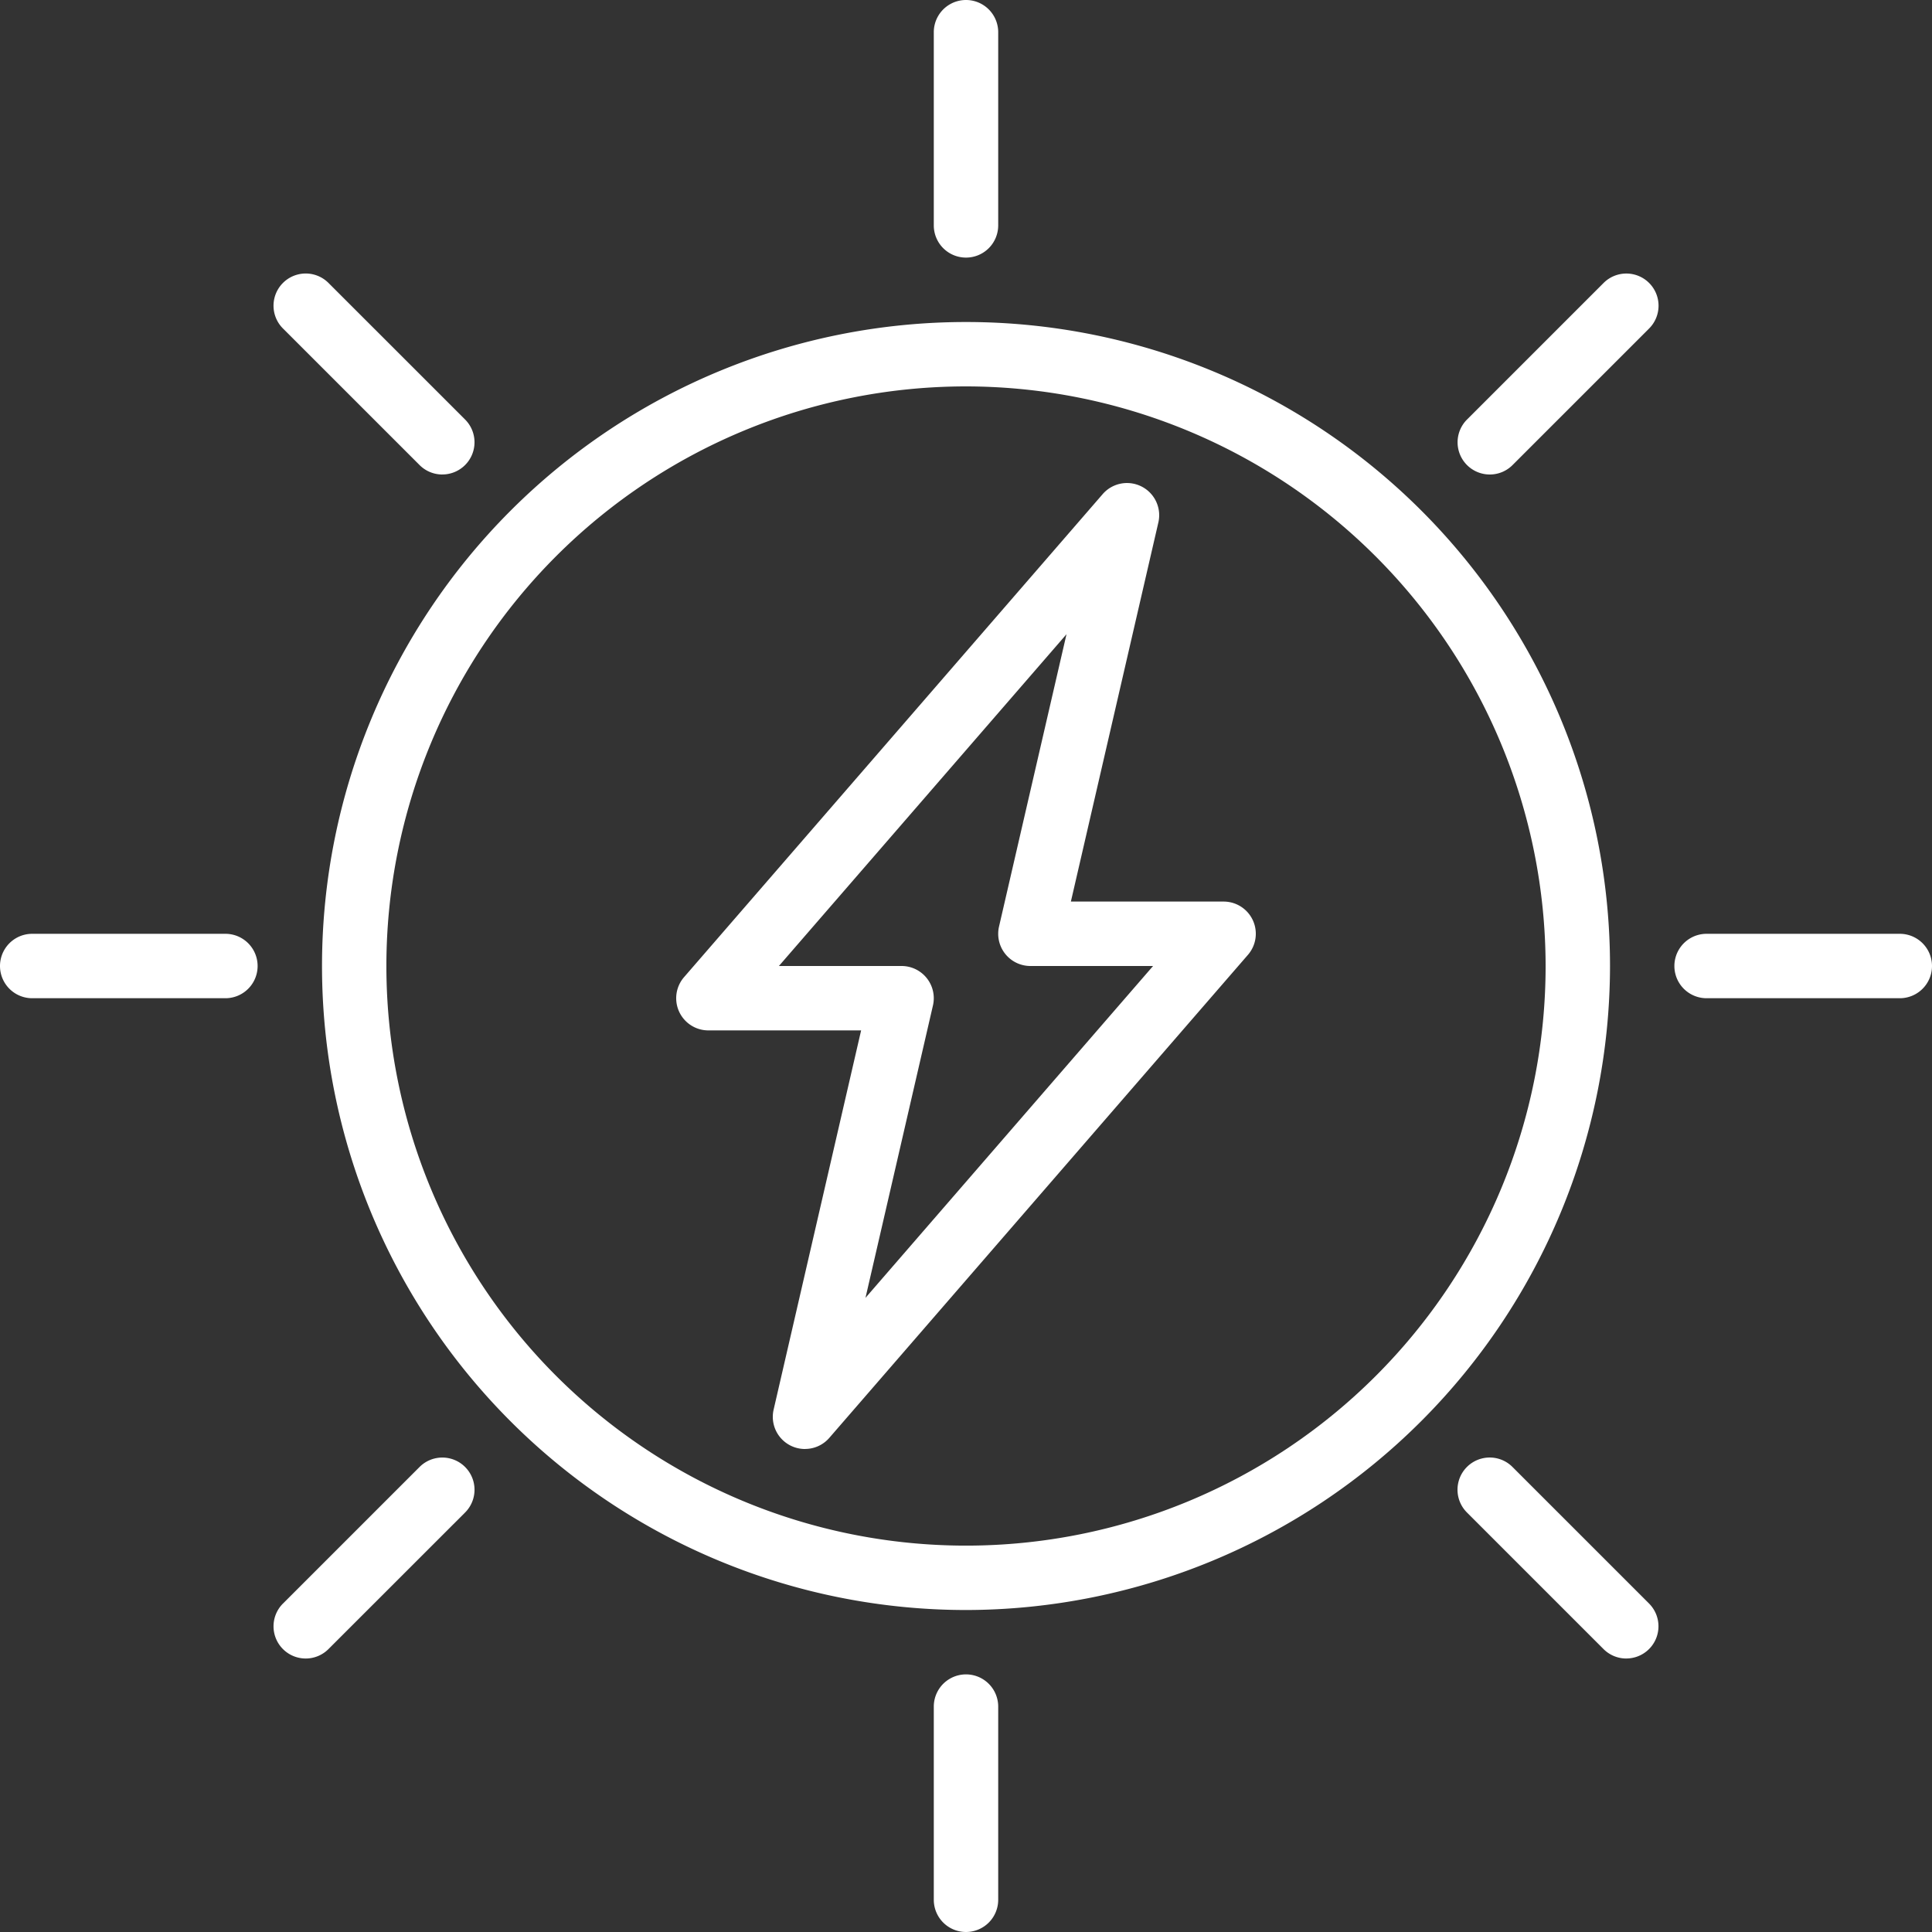
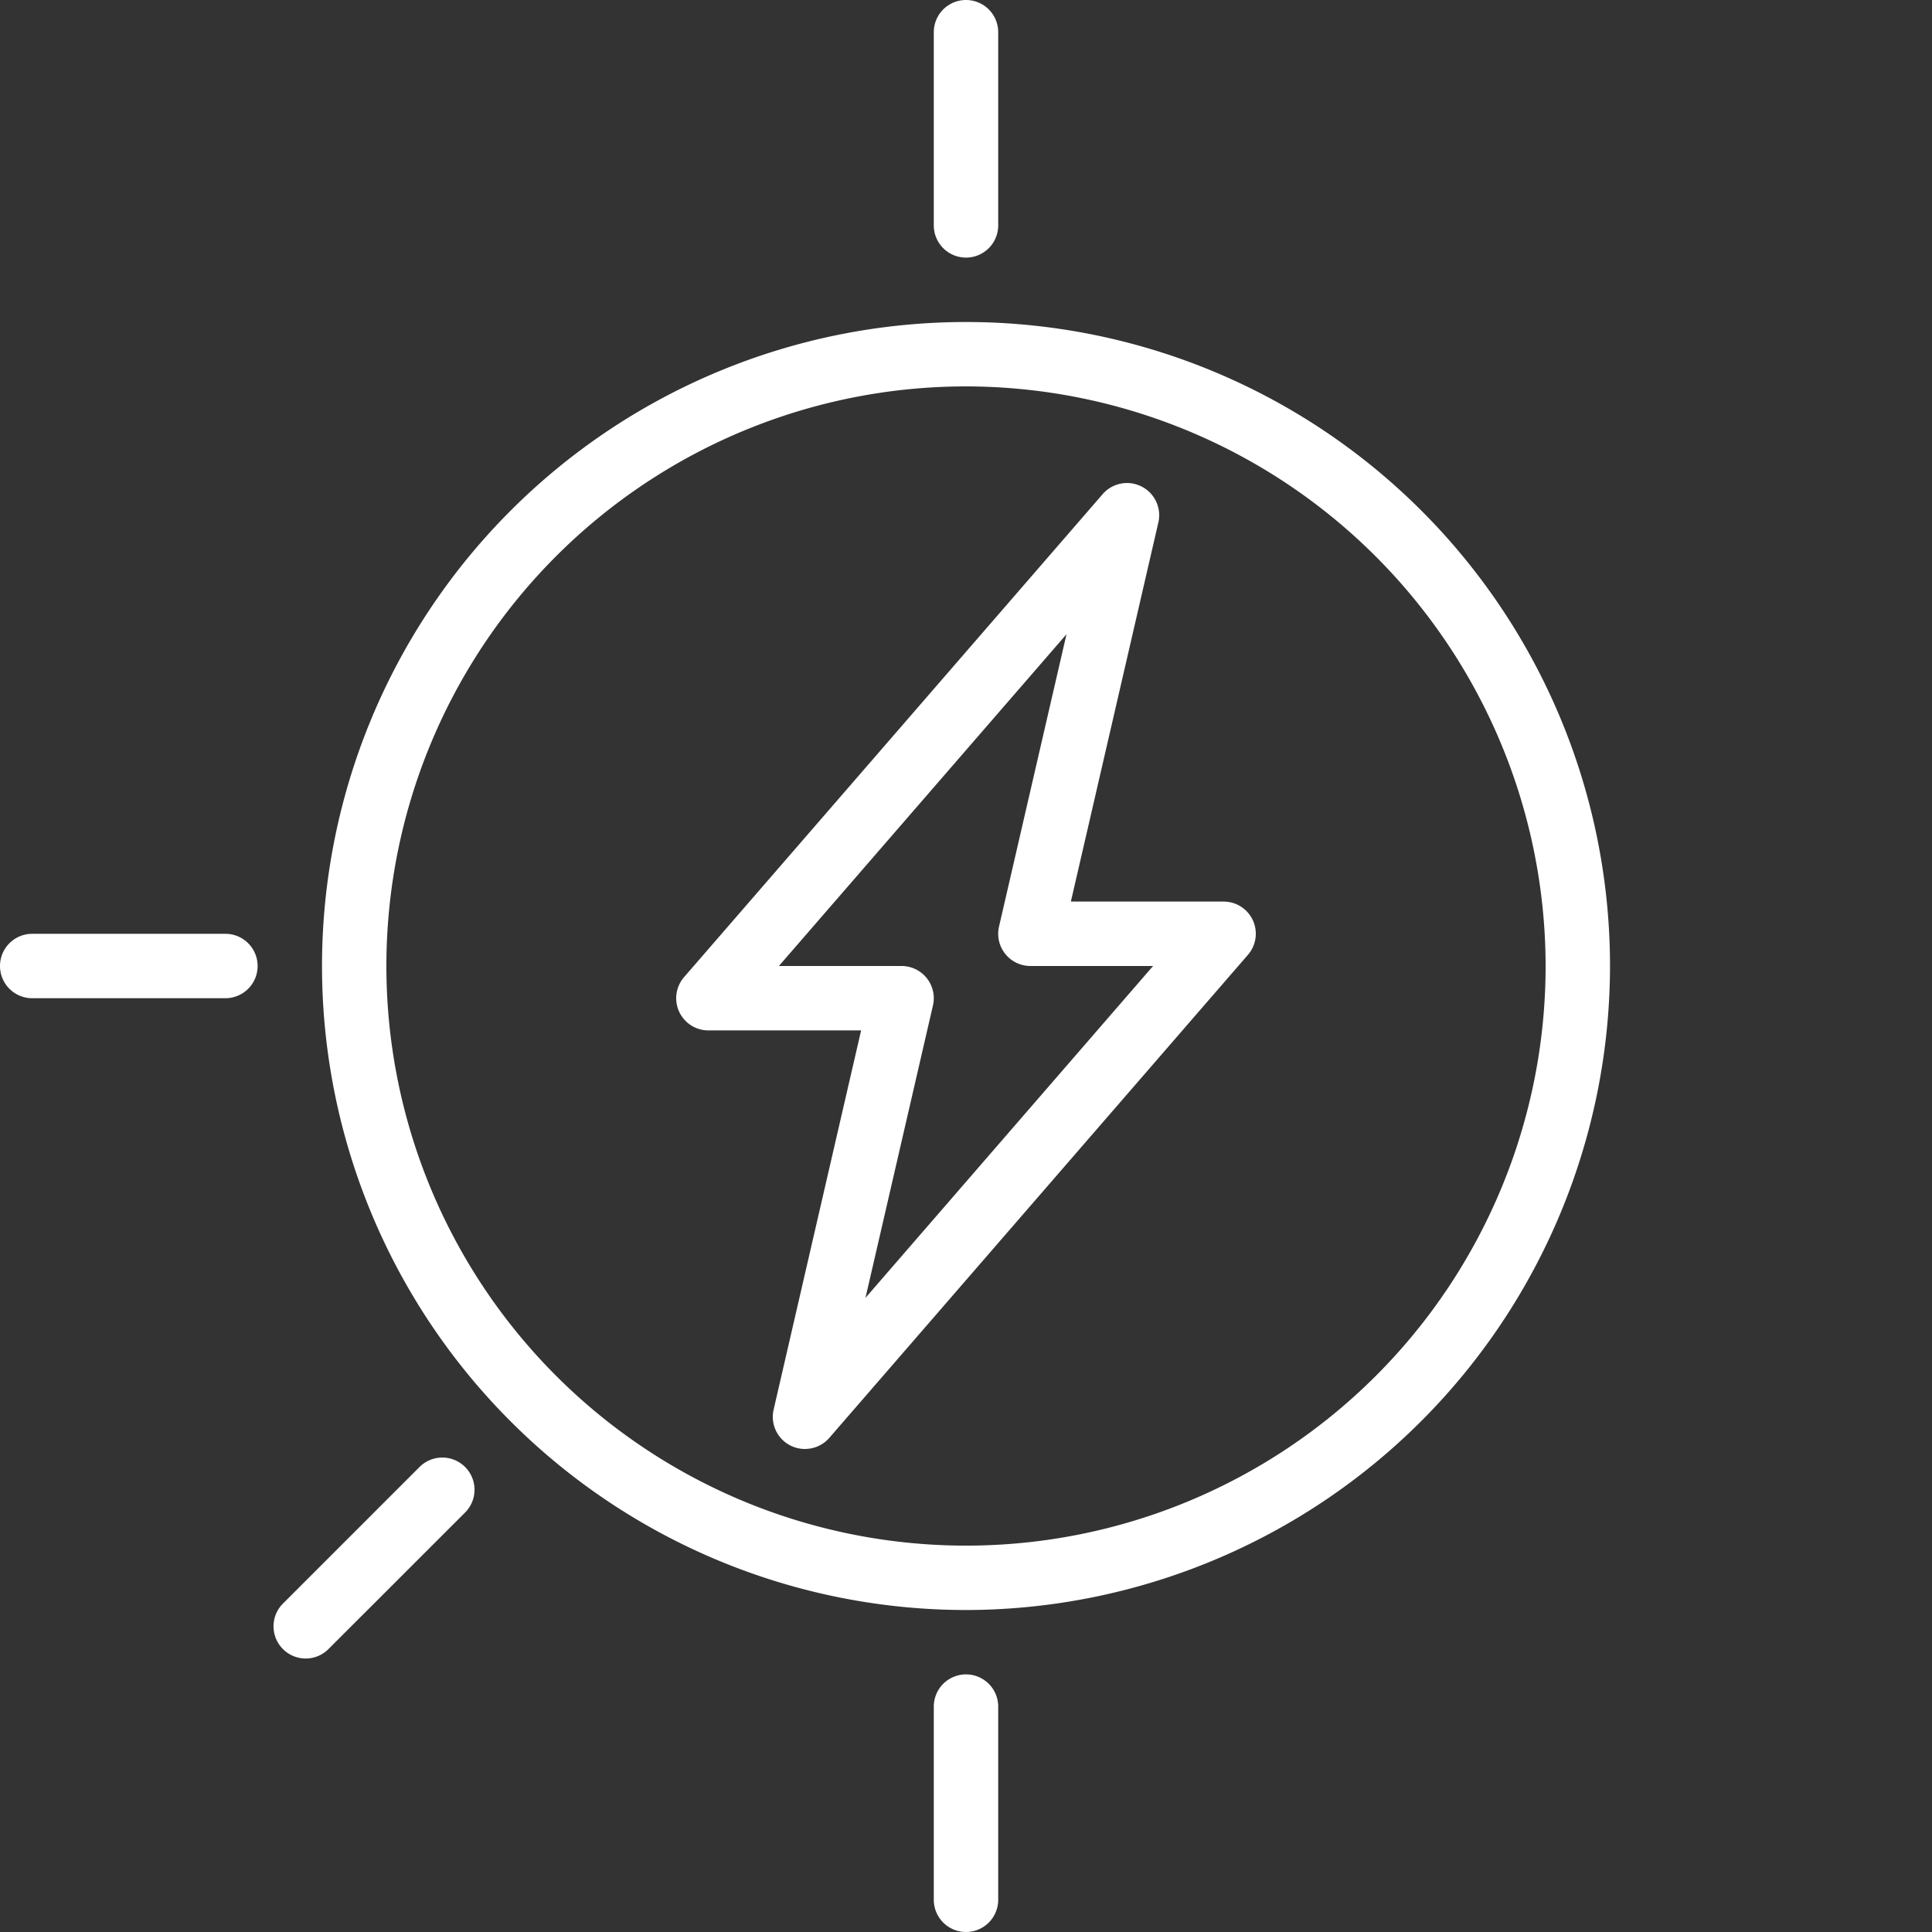
<svg xmlns="http://www.w3.org/2000/svg" width="140.664" height="140.664" viewBox="0 0 140.664 140.664">
  <rect x="0" y="0" width="140.664" height="140.664" fill="#333333" stroke="none" />
  <g id="solar-energy" transform="translate(0)">
    <path id="Tracciato_107" data-name="Tracciato 107" d="M132.22,179.109a46.888,46.888,0,1,1,46.889-46.889A46.942,46.942,0,0,1,132.22,179.109Zm0-89.088a42.2,42.2,0,1,0,42.2,42.2,42.249,42.249,0,0,0-42.2-42.2Zm0,0" transform="translate(-61.888 -61.888)" fill="#fff" />
    <path id="Tracciato_108" data-name="Tracciato 108" d="M249.81,462.489a2.346,2.346,0,0,1-2.345-2.345V446.078a2.345,2.345,0,0,1,4.69,0v14.066A2.346,2.346,0,0,1,249.81,462.489Zm0,0" transform="translate(-179.478 -321.825)" fill="#fff" />
    <path id="Tracciato_109" data-name="Tracciato 109" d="M249.81,18.755a2.345,2.345,0,0,1-2.345-2.344V2.345a2.345,2.345,0,1,1,4.69,0V16.411A2.345,2.345,0,0,1,249.81,18.755Zm0,0" transform="translate(-179.478)" fill="#fff" />
    <path id="Tracciato_110" data-name="Tracciato 110" d="M16.411,252.155H2.345a2.345,2.345,0,0,1,0-4.69H16.411a2.345,2.345,0,0,1,0,4.69Zm0,0" transform="translate(0 -179.477)" fill="#fff" />
-     <path id="Tracciato_111" data-name="Tracciato 111" d="M460.145,252.155H446.078a2.345,2.345,0,0,1,0-4.69h14.066a2.345,2.345,0,1,1,0,4.69Zm0,0" transform="translate(-321.825 -179.477)" fill="#fff" />
    <path id="Tracciato_112" data-name="Tracciato 112" d="M188.574,198.335a2.341,2.341,0,0,1-2.283-2.872l6.369-27.605H181.541a2.343,2.343,0,0,1-1.773-3.877l30.477-35.166a2.344,2.344,0,0,1,4.056,2.063l-6.369,27.6h11.119a2.343,2.343,0,0,1,1.773,3.877l-30.477,35.166a2.336,2.336,0,0,1-1.773.811Zm-1.9-35.166h8.932a2.345,2.345,0,0,1,2.284,2.872l-4.912,21.288,20.938-24.16h-8.932A2.345,2.345,0,0,1,202.7,160.3l4.914-21.288Zm0,0" transform="translate(-129.964 -92.837)" fill="#fff" />
-     <path id="Tracciato_113" data-name="Tracciato 113" d="M398.541,400.887a2.342,2.342,0,0,1-1.657-.687l-9.945-9.945a2.344,2.344,0,0,1,3.315-3.315l9.945,9.945a2.344,2.344,0,0,1-1.658,4Zm0,0" transform="translate(-280.135 -280.135)" fill="#fff" />
-     <path id="Tracciato_114" data-name="Tracciato 114" d="M84.772,87.113a2.34,2.34,0,0,1-1.658-.687l-9.947-9.945a2.344,2.344,0,0,1,3.315-3.315l9.947,9.945a2.344,2.344,0,0,1-1.657,4Zm0,0" transform="translate(-52.566 -52.566)" fill="#fff" />
    <path id="Tracciato_115" data-name="Tracciato 115" d="M74.824,400.887a2.344,2.344,0,0,1-1.658-4l9.947-9.945a2.344,2.344,0,0,1,3.315,3.315L76.481,400.2A2.342,2.342,0,0,1,74.824,400.887Zm0,0" transform="translate(-52.566 -280.135)" fill="#fff" />
-     <path id="Tracciato_116" data-name="Tracciato 116" d="M388.6,87.113a2.344,2.344,0,0,1-1.657-4l9.945-9.945a2.344,2.344,0,0,1,3.315,3.315l-9.945,9.945A2.334,2.334,0,0,1,388.6,87.113Zm0,0" transform="translate(-280.135 -52.566)" fill="#fff" />
  </g>
</svg>